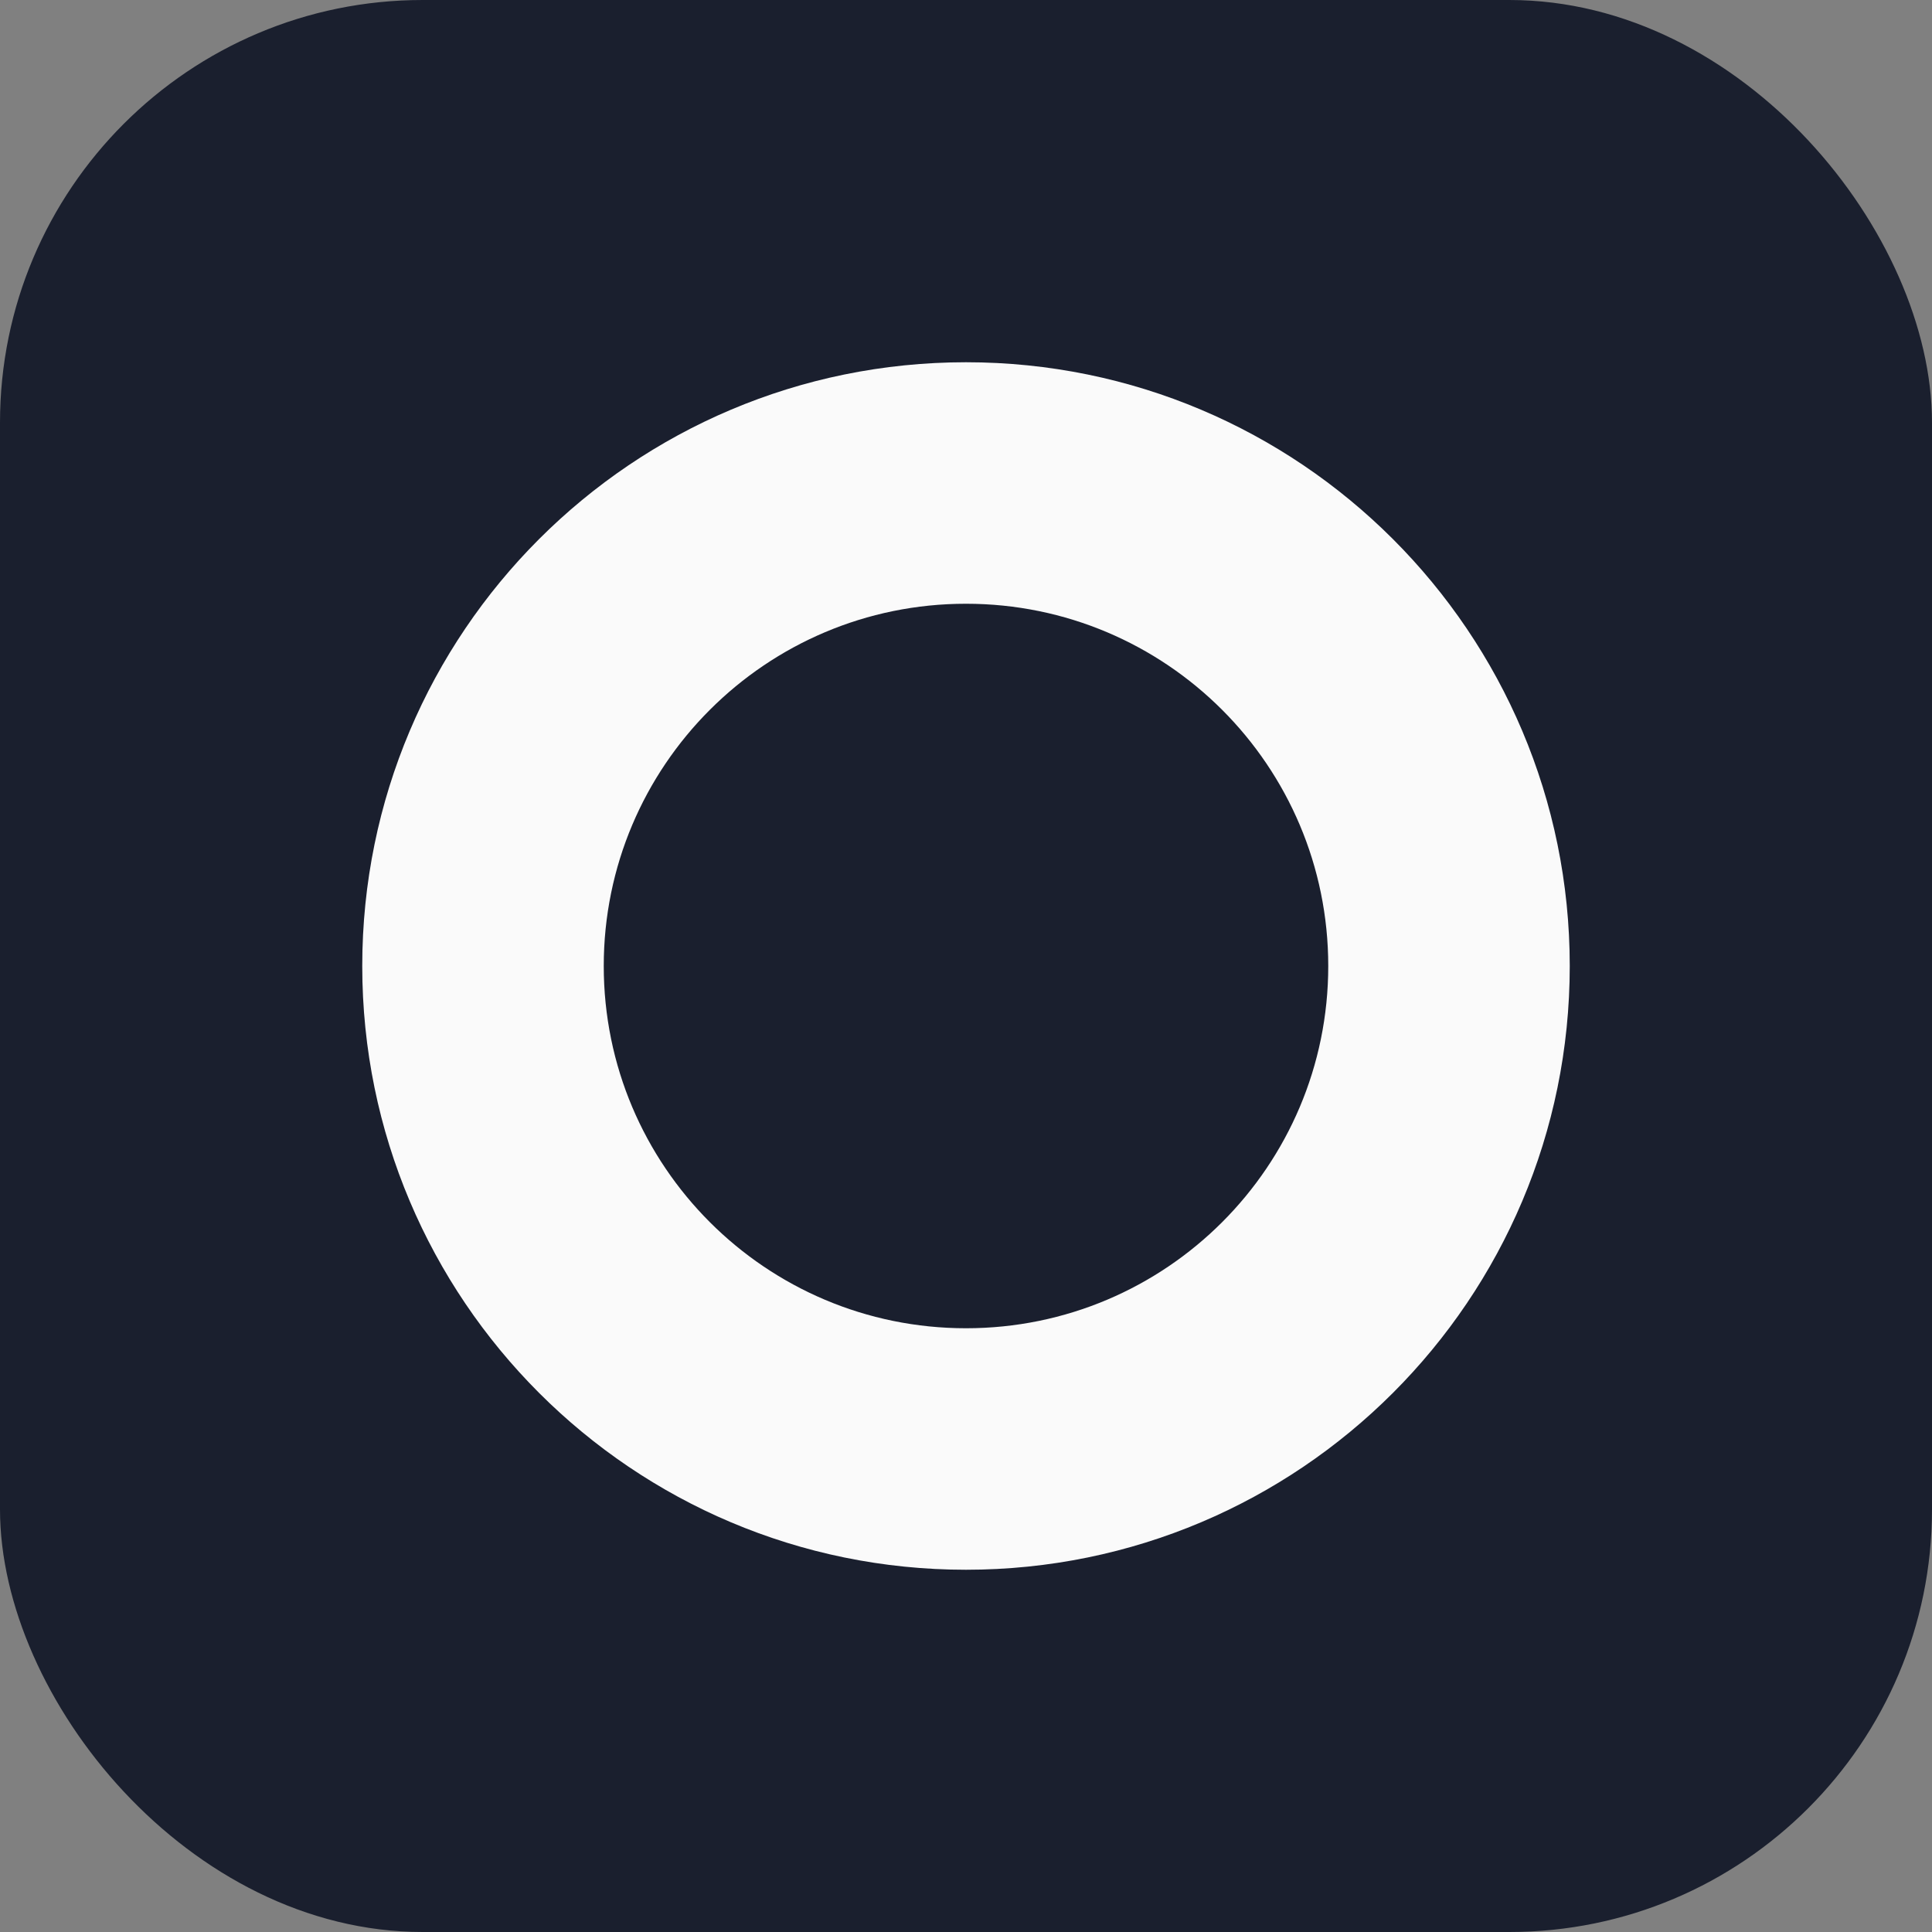
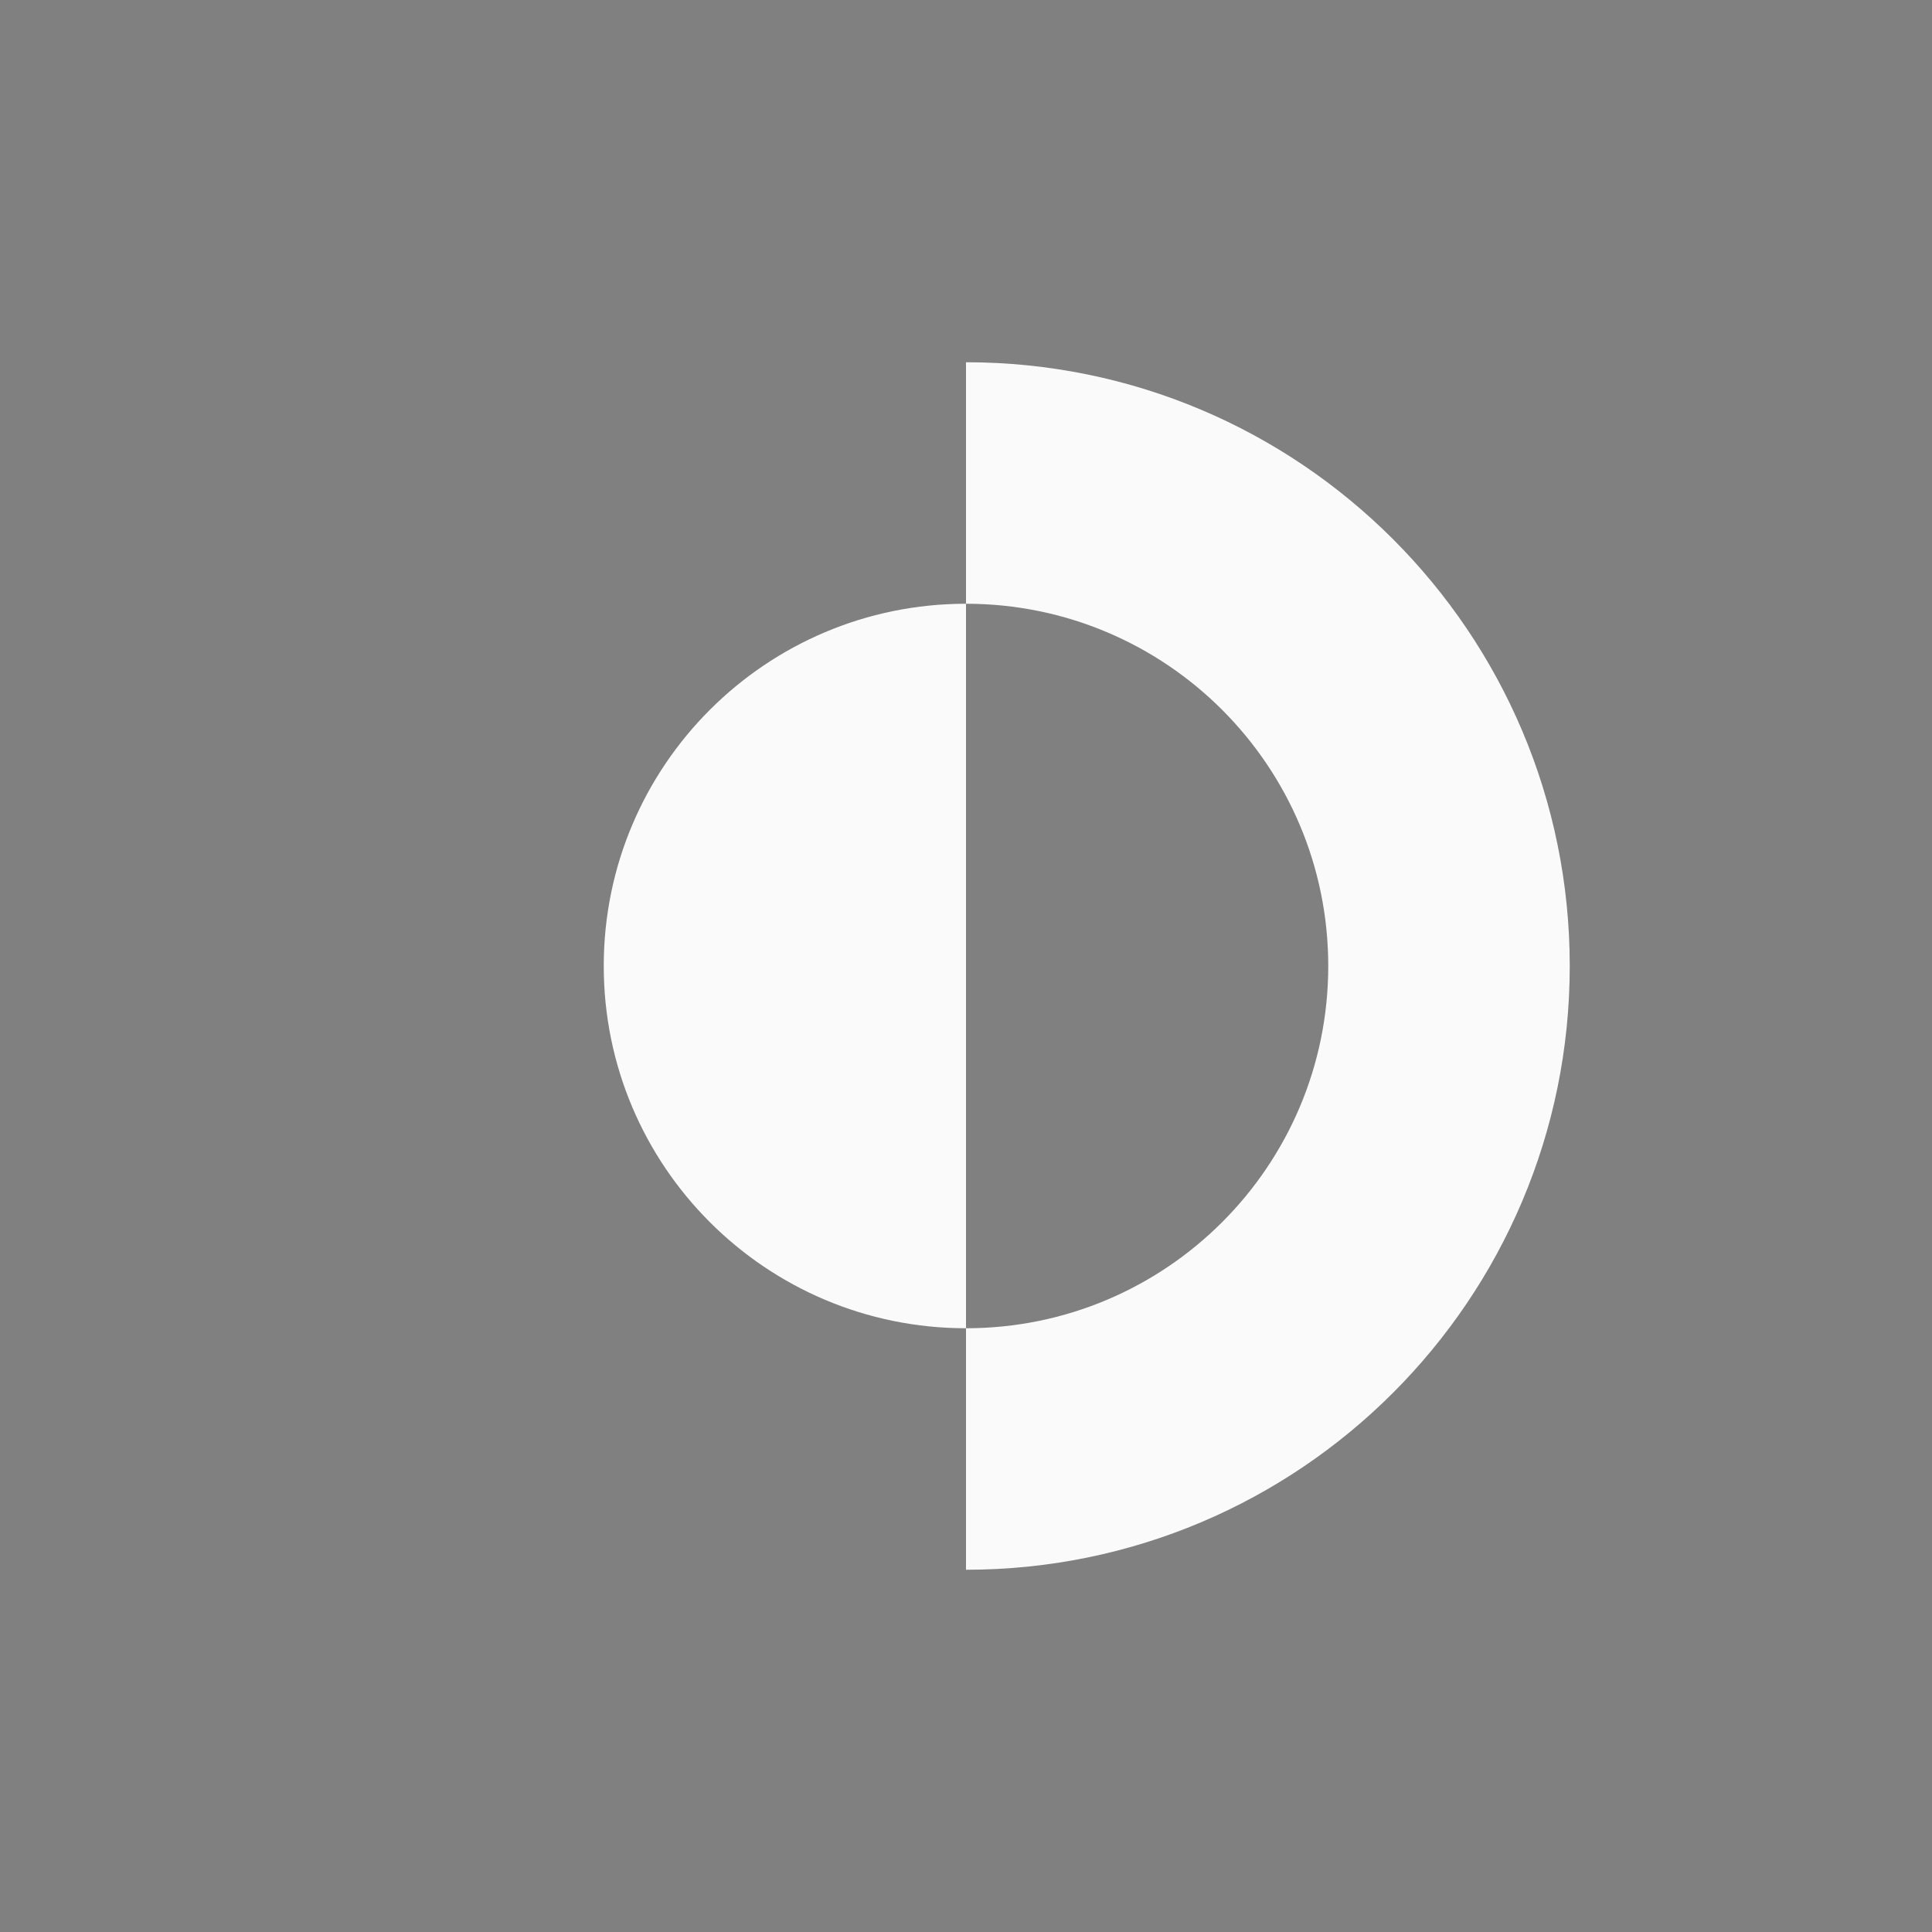
<svg xmlns="http://www.w3.org/2000/svg" width="32" height="32" viewBox="0 0 32 32">
  <rect x="0" y="0" width="32" height="32" fill="#808080" stroke="none" />
-   <rect x="0" y="0" width="32" height="32" rx="7" ry="7" fill="#1a1f2e" />
-   <path d="M16 6c5.523 0 10 4.477 10 10s-4.477 10-10 10S6 21.523 6 16 10.477 6 16 6zm0 4c-3.314 0-6 2.686-6 6s2.686 6 6 6 6-2.686 6-6-2.686-6-6-6z" fill="#fafafa" />
+   <path d="M16 6c5.523 0 10 4.477 10 10s-4.477 10-10 10zm0 4c-3.314 0-6 2.686-6 6s2.686 6 6 6 6-2.686 6-6-2.686-6-6-6z" fill="#fafafa" />
</svg>